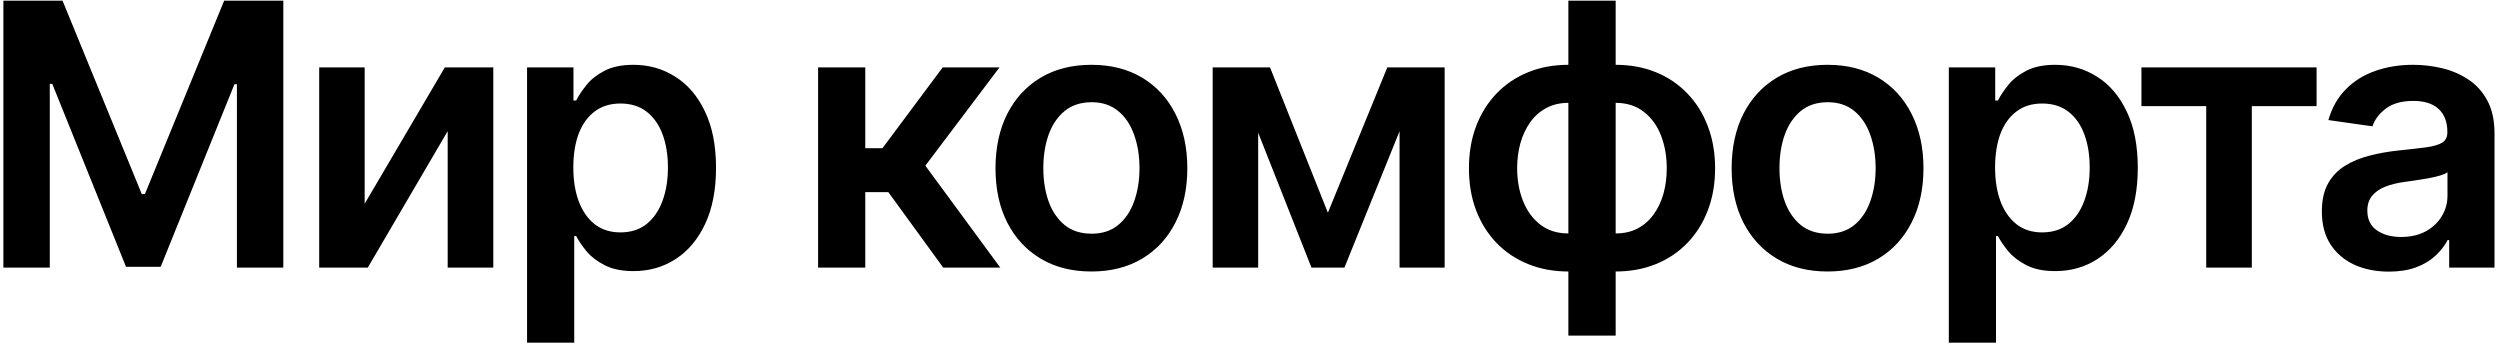
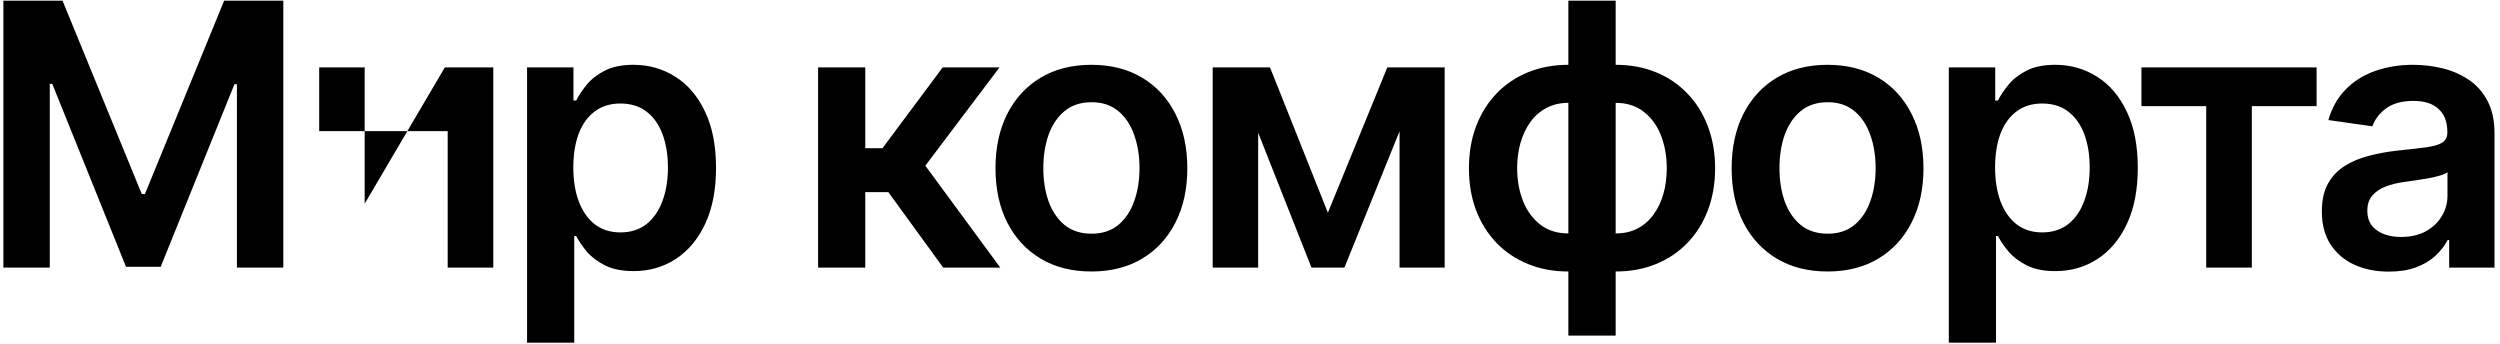
<svg xmlns="http://www.w3.org/2000/svg" width="327" height="45" viewBox="0 0 327 45" fill="none">
-   <path d="M0.443 0.091H8.182L18.546 25.386H18.954L29.318 0.091H37.057V35H30.989V11.017H30.665L21.017 34.898H16.483L6.835 10.966H6.511V35H0.443V0.091ZM47.699 26.648L58.182 8.818H64.523V35H58.557V17.153L48.108 35H41.751V8.818H47.699V26.648ZM68.94 44.818V8.818H75.008V13.148H75.366C75.684 12.511 76.133 11.835 76.713 11.119C77.292 10.392 78.076 9.773 79.065 9.261C80.053 8.739 81.315 8.477 82.849 8.477C84.872 8.477 86.695 8.994 88.32 10.028C89.957 11.051 91.252 12.568 92.207 14.579C93.173 16.579 93.656 19.034 93.656 21.943C93.656 24.818 93.184 27.261 92.241 29.273C91.298 31.284 90.014 32.818 88.389 33.875C86.764 34.932 84.923 35.46 82.866 35.46C81.366 35.46 80.122 35.21 79.133 34.71C78.144 34.21 77.349 33.608 76.747 32.903C76.156 32.188 75.695 31.511 75.366 30.875H75.11V44.818H68.94ZM74.991 21.909C74.991 23.602 75.23 25.085 75.707 26.358C76.195 27.631 76.894 28.625 77.803 29.341C78.724 30.046 79.838 30.398 81.144 30.398C82.508 30.398 83.65 30.034 84.57 29.307C85.491 28.568 86.184 27.562 86.65 26.29C87.127 25.006 87.366 23.546 87.366 21.909C87.366 20.284 87.133 18.841 86.667 17.579C86.201 16.318 85.508 15.329 84.588 14.614C83.667 13.898 82.519 13.54 81.144 13.54C79.826 13.54 78.707 13.886 77.786 14.579C76.866 15.273 76.167 16.244 75.69 17.494C75.224 18.744 74.991 20.216 74.991 21.909ZM107.006 35V8.818H113.177V19.386H115.427L123.302 8.818H130.733L121.034 21.671L130.836 35H123.37L116.194 25.131H113.177V35H107.006ZM142.757 35.511C140.2 35.511 137.984 34.949 136.109 33.824C134.234 32.699 132.779 31.125 131.745 29.102C130.722 27.079 130.211 24.716 130.211 22.011C130.211 19.307 130.722 16.938 131.745 14.903C132.779 12.869 134.234 11.29 136.109 10.165C137.984 9.04 140.2 8.477 142.757 8.477C145.313 8.477 147.529 9.04 149.404 10.165C151.279 11.29 152.728 12.869 153.751 14.903C154.785 16.938 155.302 19.307 155.302 22.011C155.302 24.716 154.785 27.079 153.751 29.102C152.728 31.125 151.279 32.699 149.404 33.824C147.529 34.949 145.313 35.511 142.757 35.511ZM142.791 30.568C144.177 30.568 145.336 30.188 146.268 29.426C147.2 28.653 147.893 27.619 148.347 26.324C148.813 25.028 149.046 23.585 149.046 21.994C149.046 20.392 148.813 18.943 148.347 17.648C147.893 16.341 147.2 15.301 146.268 14.528C145.336 13.756 144.177 13.369 142.791 13.369C141.37 13.369 140.188 13.756 139.245 14.528C138.313 15.301 137.614 16.341 137.149 17.648C136.694 18.943 136.467 20.392 136.467 21.994C136.467 23.585 136.694 25.028 137.149 26.324C137.614 27.619 138.313 28.653 139.245 29.426C140.188 30.188 141.37 30.568 142.791 30.568ZM173.687 27.824L181.46 8.818H186.437L175.852 35H171.54L161.193 8.818H166.119L173.687 27.824ZM164.568 8.818V35H158.619V8.818H164.568ZM183.062 35V8.818H188.96V35H183.062ZM205.142 43.898V0.091H211.33V43.898H205.142ZM205.142 35.511C203.222 35.511 201.466 35.188 199.875 34.54C198.284 33.892 196.909 32.972 195.75 31.778C194.603 30.585 193.711 29.165 193.074 27.517C192.449 25.858 192.137 24.023 192.137 22.011C192.137 20 192.449 18.165 193.074 16.506C193.711 14.847 194.603 13.421 195.75 12.227C196.909 11.023 198.284 10.097 199.875 9.449C201.466 8.801 203.222 8.477 205.142 8.477H206.455V35.511H205.142ZM205.142 30.534H205.909V13.454H205.142C204.051 13.454 203.086 13.682 202.245 14.136C201.415 14.579 200.716 15.199 200.148 15.994C199.591 16.778 199.165 17.688 198.87 18.722C198.586 19.744 198.444 20.841 198.444 22.011C198.444 23.568 198.699 24.994 199.211 26.29C199.722 27.574 200.472 28.602 201.461 29.375C202.461 30.148 203.688 30.534 205.142 30.534ZM211.33 35.511H210.017V8.477H211.33C213.25 8.477 215.006 8.801 216.597 9.449C218.188 10.097 219.557 11.023 220.705 12.227C221.864 13.421 222.756 14.847 223.381 16.506C224.017 18.165 224.336 20 224.336 22.011C224.336 24.023 224.017 25.858 223.381 27.517C222.756 29.165 221.864 30.585 220.705 31.778C219.557 32.972 218.188 33.892 216.597 34.54C215.006 35.188 213.25 35.511 211.33 35.511ZM211.33 30.534C212.432 30.534 213.398 30.312 214.228 29.869C215.057 29.426 215.75 28.812 216.307 28.028C216.875 27.244 217.301 26.341 217.586 25.318C217.87 24.284 218.012 23.182 218.012 22.011C218.012 20.454 217.762 19.028 217.262 17.733C216.762 16.438 216.012 15.403 215.012 14.631C214.023 13.847 212.796 13.454 211.33 13.454H210.563V30.534H211.33ZM239.043 35.511C236.487 35.511 234.271 34.949 232.396 33.824C230.521 32.699 229.066 31.125 228.032 29.102C227.009 27.079 226.498 24.716 226.498 22.011C226.498 19.307 227.009 16.938 228.032 14.903C229.066 12.869 230.521 11.29 232.396 10.165C234.271 9.04 236.487 8.477 239.043 8.477C241.6 8.477 243.816 9.04 245.691 10.165C247.566 11.29 249.015 12.869 250.038 14.903C251.072 16.938 251.589 19.307 251.589 22.011C251.589 24.716 251.072 27.079 250.038 29.102C249.015 31.125 247.566 32.699 245.691 33.824C243.816 34.949 241.6 35.511 239.043 35.511ZM239.077 30.568C240.464 30.568 241.623 30.188 242.555 29.426C243.487 28.653 244.18 27.619 244.634 26.324C245.1 25.028 245.333 23.585 245.333 21.994C245.333 20.392 245.1 18.943 244.634 17.648C244.18 16.341 243.487 15.301 242.555 14.528C241.623 13.756 240.464 13.369 239.077 13.369C237.657 13.369 236.475 13.756 235.532 14.528C234.6 15.301 233.901 16.341 233.435 17.648C232.981 18.943 232.754 20.392 232.754 21.994C232.754 23.585 232.981 25.028 233.435 26.324C233.901 27.619 234.6 28.653 235.532 29.426C236.475 30.188 237.657 30.568 239.077 30.568ZM254.906 44.818V8.818H260.974V13.148H261.332C261.65 12.511 262.099 11.835 262.679 11.119C263.258 10.392 264.042 9.773 265.031 9.261C266.02 8.739 267.281 8.477 268.815 8.477C270.838 8.477 272.662 8.994 274.287 10.028C275.923 11.051 277.219 12.568 278.173 14.579C279.139 16.579 279.622 19.034 279.622 21.943C279.622 24.818 279.15 27.261 278.207 29.273C277.264 31.284 275.98 32.818 274.355 33.875C272.73 34.932 270.889 35.46 268.832 35.46C267.332 35.46 266.088 35.21 265.099 34.71C264.111 34.21 263.315 33.608 262.713 32.903C262.122 32.188 261.662 31.511 261.332 30.875H261.077V44.818H254.906ZM260.957 21.909C260.957 23.602 261.196 25.085 261.673 26.358C262.162 27.631 262.861 28.625 263.77 29.341C264.69 30.046 265.804 30.398 267.111 30.398C268.474 30.398 269.616 30.034 270.537 29.307C271.457 28.568 272.15 27.562 272.616 26.29C273.094 25.006 273.332 23.546 273.332 21.909C273.332 20.284 273.099 18.841 272.633 17.579C272.167 16.318 271.474 15.329 270.554 14.614C269.633 13.898 268.486 13.54 267.111 13.54C265.792 13.54 264.673 13.886 263.753 14.579C262.832 15.273 262.133 16.244 261.656 17.494C261.19 18.744 260.957 20.216 260.957 21.909ZM280.101 13.881V8.818H303.01V13.881H294.539V35H288.573V13.881H280.101ZM312.46 35.528C310.8 35.528 309.306 35.233 307.977 34.642C306.658 34.04 305.613 33.153 304.84 31.983C304.079 30.812 303.698 29.369 303.698 27.653C303.698 26.176 303.971 24.954 304.516 23.989C305.062 23.023 305.806 22.25 306.749 21.671C307.693 21.091 308.755 20.653 309.937 20.358C311.13 20.051 312.363 19.829 313.636 19.693C315.17 19.534 316.414 19.392 317.369 19.267C318.323 19.131 319.016 18.926 319.448 18.653C319.891 18.369 320.113 17.932 320.113 17.341V17.239C320.113 15.954 319.732 14.96 318.971 14.256C318.21 13.551 317.113 13.199 315.681 13.199C314.17 13.199 312.971 13.528 312.085 14.188C311.21 14.847 310.619 15.625 310.312 16.523L304.55 15.704C305.005 14.114 305.755 12.784 306.8 11.716C307.846 10.636 309.124 9.83 310.636 9.295C312.147 8.75 313.818 8.477 315.647 8.477C316.908 8.477 318.164 8.625 319.414 8.92C320.664 9.216 321.806 9.705 322.84 10.386C323.874 11.057 324.704 11.972 325.329 13.131C325.965 14.29 326.283 15.739 326.283 17.477V35H320.352V31.403H320.147C319.772 32.131 319.244 32.812 318.562 33.449C317.891 34.074 317.045 34.58 316.022 34.966C315.011 35.341 313.823 35.528 312.46 35.528ZM314.062 30.994C315.3 30.994 316.374 30.75 317.283 30.261C318.193 29.761 318.891 29.102 319.38 28.284C319.88 27.466 320.13 26.574 320.13 25.608V22.523C319.937 22.682 319.607 22.829 319.141 22.966C318.687 23.102 318.175 23.222 317.607 23.324C317.039 23.426 316.477 23.517 315.92 23.597C315.363 23.676 314.88 23.744 314.471 23.801C313.55 23.926 312.727 24.131 311.999 24.415C311.272 24.699 310.698 25.097 310.278 25.608C309.857 26.108 309.647 26.756 309.647 27.551C309.647 28.688 310.062 29.546 310.891 30.125C311.721 30.704 312.778 30.994 314.062 30.994Z" fill="black" />
+   <path d="M0.443 0.091H8.182L18.546 25.386H18.954L29.318 0.091H37.057V35H30.989V11.017H30.665L21.017 34.898H16.483L6.835 10.966H6.511V35H0.443V0.091ZM47.699 26.648L58.182 8.818H64.523V35H58.557V17.153H41.751V8.818H47.699V26.648ZM68.94 44.818V8.818H75.008V13.148H75.366C75.684 12.511 76.133 11.835 76.713 11.119C77.292 10.392 78.076 9.773 79.065 9.261C80.053 8.739 81.315 8.477 82.849 8.477C84.872 8.477 86.695 8.994 88.32 10.028C89.957 11.051 91.252 12.568 92.207 14.579C93.173 16.579 93.656 19.034 93.656 21.943C93.656 24.818 93.184 27.261 92.241 29.273C91.298 31.284 90.014 32.818 88.389 33.875C86.764 34.932 84.923 35.46 82.866 35.46C81.366 35.46 80.122 35.21 79.133 34.71C78.144 34.21 77.349 33.608 76.747 32.903C76.156 32.188 75.695 31.511 75.366 30.875H75.11V44.818H68.94ZM74.991 21.909C74.991 23.602 75.23 25.085 75.707 26.358C76.195 27.631 76.894 28.625 77.803 29.341C78.724 30.046 79.838 30.398 81.144 30.398C82.508 30.398 83.65 30.034 84.57 29.307C85.491 28.568 86.184 27.562 86.65 26.29C87.127 25.006 87.366 23.546 87.366 21.909C87.366 20.284 87.133 18.841 86.667 17.579C86.201 16.318 85.508 15.329 84.588 14.614C83.667 13.898 82.519 13.54 81.144 13.54C79.826 13.54 78.707 13.886 77.786 14.579C76.866 15.273 76.167 16.244 75.69 17.494C75.224 18.744 74.991 20.216 74.991 21.909ZM107.006 35V8.818H113.177V19.386H115.427L123.302 8.818H130.733L121.034 21.671L130.836 35H123.37L116.194 25.131H113.177V35H107.006ZM142.757 35.511C140.2 35.511 137.984 34.949 136.109 33.824C134.234 32.699 132.779 31.125 131.745 29.102C130.722 27.079 130.211 24.716 130.211 22.011C130.211 19.307 130.722 16.938 131.745 14.903C132.779 12.869 134.234 11.29 136.109 10.165C137.984 9.04 140.2 8.477 142.757 8.477C145.313 8.477 147.529 9.04 149.404 10.165C151.279 11.29 152.728 12.869 153.751 14.903C154.785 16.938 155.302 19.307 155.302 22.011C155.302 24.716 154.785 27.079 153.751 29.102C152.728 31.125 151.279 32.699 149.404 33.824C147.529 34.949 145.313 35.511 142.757 35.511ZM142.791 30.568C144.177 30.568 145.336 30.188 146.268 29.426C147.2 28.653 147.893 27.619 148.347 26.324C148.813 25.028 149.046 23.585 149.046 21.994C149.046 20.392 148.813 18.943 148.347 17.648C147.893 16.341 147.2 15.301 146.268 14.528C145.336 13.756 144.177 13.369 142.791 13.369C141.37 13.369 140.188 13.756 139.245 14.528C138.313 15.301 137.614 16.341 137.149 17.648C136.694 18.943 136.467 20.392 136.467 21.994C136.467 23.585 136.694 25.028 137.149 26.324C137.614 27.619 138.313 28.653 139.245 29.426C140.188 30.188 141.37 30.568 142.791 30.568ZM173.687 27.824L181.46 8.818H186.437L175.852 35H171.54L161.193 8.818H166.119L173.687 27.824ZM164.568 8.818V35H158.619V8.818H164.568ZM183.062 35V8.818H188.96V35H183.062ZM205.142 43.898V0.091H211.33V43.898H205.142ZM205.142 35.511C203.222 35.511 201.466 35.188 199.875 34.54C198.284 33.892 196.909 32.972 195.75 31.778C194.603 30.585 193.711 29.165 193.074 27.517C192.449 25.858 192.137 24.023 192.137 22.011C192.137 20 192.449 18.165 193.074 16.506C193.711 14.847 194.603 13.421 195.75 12.227C196.909 11.023 198.284 10.097 199.875 9.449C201.466 8.801 203.222 8.477 205.142 8.477H206.455V35.511H205.142ZM205.142 30.534H205.909V13.454H205.142C204.051 13.454 203.086 13.682 202.245 14.136C201.415 14.579 200.716 15.199 200.148 15.994C199.591 16.778 199.165 17.688 198.87 18.722C198.586 19.744 198.444 20.841 198.444 22.011C198.444 23.568 198.699 24.994 199.211 26.29C199.722 27.574 200.472 28.602 201.461 29.375C202.461 30.148 203.688 30.534 205.142 30.534ZM211.33 35.511H210.017V8.477H211.33C213.25 8.477 215.006 8.801 216.597 9.449C218.188 10.097 219.557 11.023 220.705 12.227C221.864 13.421 222.756 14.847 223.381 16.506C224.017 18.165 224.336 20 224.336 22.011C224.336 24.023 224.017 25.858 223.381 27.517C222.756 29.165 221.864 30.585 220.705 31.778C219.557 32.972 218.188 33.892 216.597 34.54C215.006 35.188 213.25 35.511 211.33 35.511ZM211.33 30.534C212.432 30.534 213.398 30.312 214.228 29.869C215.057 29.426 215.75 28.812 216.307 28.028C216.875 27.244 217.301 26.341 217.586 25.318C217.87 24.284 218.012 23.182 218.012 22.011C218.012 20.454 217.762 19.028 217.262 17.733C216.762 16.438 216.012 15.403 215.012 14.631C214.023 13.847 212.796 13.454 211.33 13.454H210.563V30.534H211.33ZM239.043 35.511C236.487 35.511 234.271 34.949 232.396 33.824C230.521 32.699 229.066 31.125 228.032 29.102C227.009 27.079 226.498 24.716 226.498 22.011C226.498 19.307 227.009 16.938 228.032 14.903C229.066 12.869 230.521 11.29 232.396 10.165C234.271 9.04 236.487 8.477 239.043 8.477C241.6 8.477 243.816 9.04 245.691 10.165C247.566 11.29 249.015 12.869 250.038 14.903C251.072 16.938 251.589 19.307 251.589 22.011C251.589 24.716 251.072 27.079 250.038 29.102C249.015 31.125 247.566 32.699 245.691 33.824C243.816 34.949 241.6 35.511 239.043 35.511ZM239.077 30.568C240.464 30.568 241.623 30.188 242.555 29.426C243.487 28.653 244.18 27.619 244.634 26.324C245.1 25.028 245.333 23.585 245.333 21.994C245.333 20.392 245.1 18.943 244.634 17.648C244.18 16.341 243.487 15.301 242.555 14.528C241.623 13.756 240.464 13.369 239.077 13.369C237.657 13.369 236.475 13.756 235.532 14.528C234.6 15.301 233.901 16.341 233.435 17.648C232.981 18.943 232.754 20.392 232.754 21.994C232.754 23.585 232.981 25.028 233.435 26.324C233.901 27.619 234.6 28.653 235.532 29.426C236.475 30.188 237.657 30.568 239.077 30.568ZM254.906 44.818V8.818H260.974V13.148H261.332C261.65 12.511 262.099 11.835 262.679 11.119C263.258 10.392 264.042 9.773 265.031 9.261C266.02 8.739 267.281 8.477 268.815 8.477C270.838 8.477 272.662 8.994 274.287 10.028C275.923 11.051 277.219 12.568 278.173 14.579C279.139 16.579 279.622 19.034 279.622 21.943C279.622 24.818 279.15 27.261 278.207 29.273C277.264 31.284 275.98 32.818 274.355 33.875C272.73 34.932 270.889 35.46 268.832 35.46C267.332 35.46 266.088 35.21 265.099 34.71C264.111 34.21 263.315 33.608 262.713 32.903C262.122 32.188 261.662 31.511 261.332 30.875H261.077V44.818H254.906ZM260.957 21.909C260.957 23.602 261.196 25.085 261.673 26.358C262.162 27.631 262.861 28.625 263.77 29.341C264.69 30.046 265.804 30.398 267.111 30.398C268.474 30.398 269.616 30.034 270.537 29.307C271.457 28.568 272.15 27.562 272.616 26.29C273.094 25.006 273.332 23.546 273.332 21.909C273.332 20.284 273.099 18.841 272.633 17.579C272.167 16.318 271.474 15.329 270.554 14.614C269.633 13.898 268.486 13.54 267.111 13.54C265.792 13.54 264.673 13.886 263.753 14.579C262.832 15.273 262.133 16.244 261.656 17.494C261.19 18.744 260.957 20.216 260.957 21.909ZM280.101 13.881V8.818H303.01V13.881H294.539V35H288.573V13.881H280.101ZM312.46 35.528C310.8 35.528 309.306 35.233 307.977 34.642C306.658 34.04 305.613 33.153 304.84 31.983C304.079 30.812 303.698 29.369 303.698 27.653C303.698 26.176 303.971 24.954 304.516 23.989C305.062 23.023 305.806 22.25 306.749 21.671C307.693 21.091 308.755 20.653 309.937 20.358C311.13 20.051 312.363 19.829 313.636 19.693C315.17 19.534 316.414 19.392 317.369 19.267C318.323 19.131 319.016 18.926 319.448 18.653C319.891 18.369 320.113 17.932 320.113 17.341V17.239C320.113 15.954 319.732 14.96 318.971 14.256C318.21 13.551 317.113 13.199 315.681 13.199C314.17 13.199 312.971 13.528 312.085 14.188C311.21 14.847 310.619 15.625 310.312 16.523L304.55 15.704C305.005 14.114 305.755 12.784 306.8 11.716C307.846 10.636 309.124 9.83 310.636 9.295C312.147 8.75 313.818 8.477 315.647 8.477C316.908 8.477 318.164 8.625 319.414 8.92C320.664 9.216 321.806 9.705 322.84 10.386C323.874 11.057 324.704 11.972 325.329 13.131C325.965 14.29 326.283 15.739 326.283 17.477V35H320.352V31.403H320.147C319.772 32.131 319.244 32.812 318.562 33.449C317.891 34.074 317.045 34.58 316.022 34.966C315.011 35.341 313.823 35.528 312.46 35.528ZM314.062 30.994C315.3 30.994 316.374 30.75 317.283 30.261C318.193 29.761 318.891 29.102 319.38 28.284C319.88 27.466 320.13 26.574 320.13 25.608V22.523C319.937 22.682 319.607 22.829 319.141 22.966C318.687 23.102 318.175 23.222 317.607 23.324C317.039 23.426 316.477 23.517 315.92 23.597C315.363 23.676 314.88 23.744 314.471 23.801C313.55 23.926 312.727 24.131 311.999 24.415C311.272 24.699 310.698 25.097 310.278 25.608C309.857 26.108 309.647 26.756 309.647 27.551C309.647 28.688 310.062 29.546 310.891 30.125C311.721 30.704 312.778 30.994 314.062 30.994Z" fill="black" />
</svg>